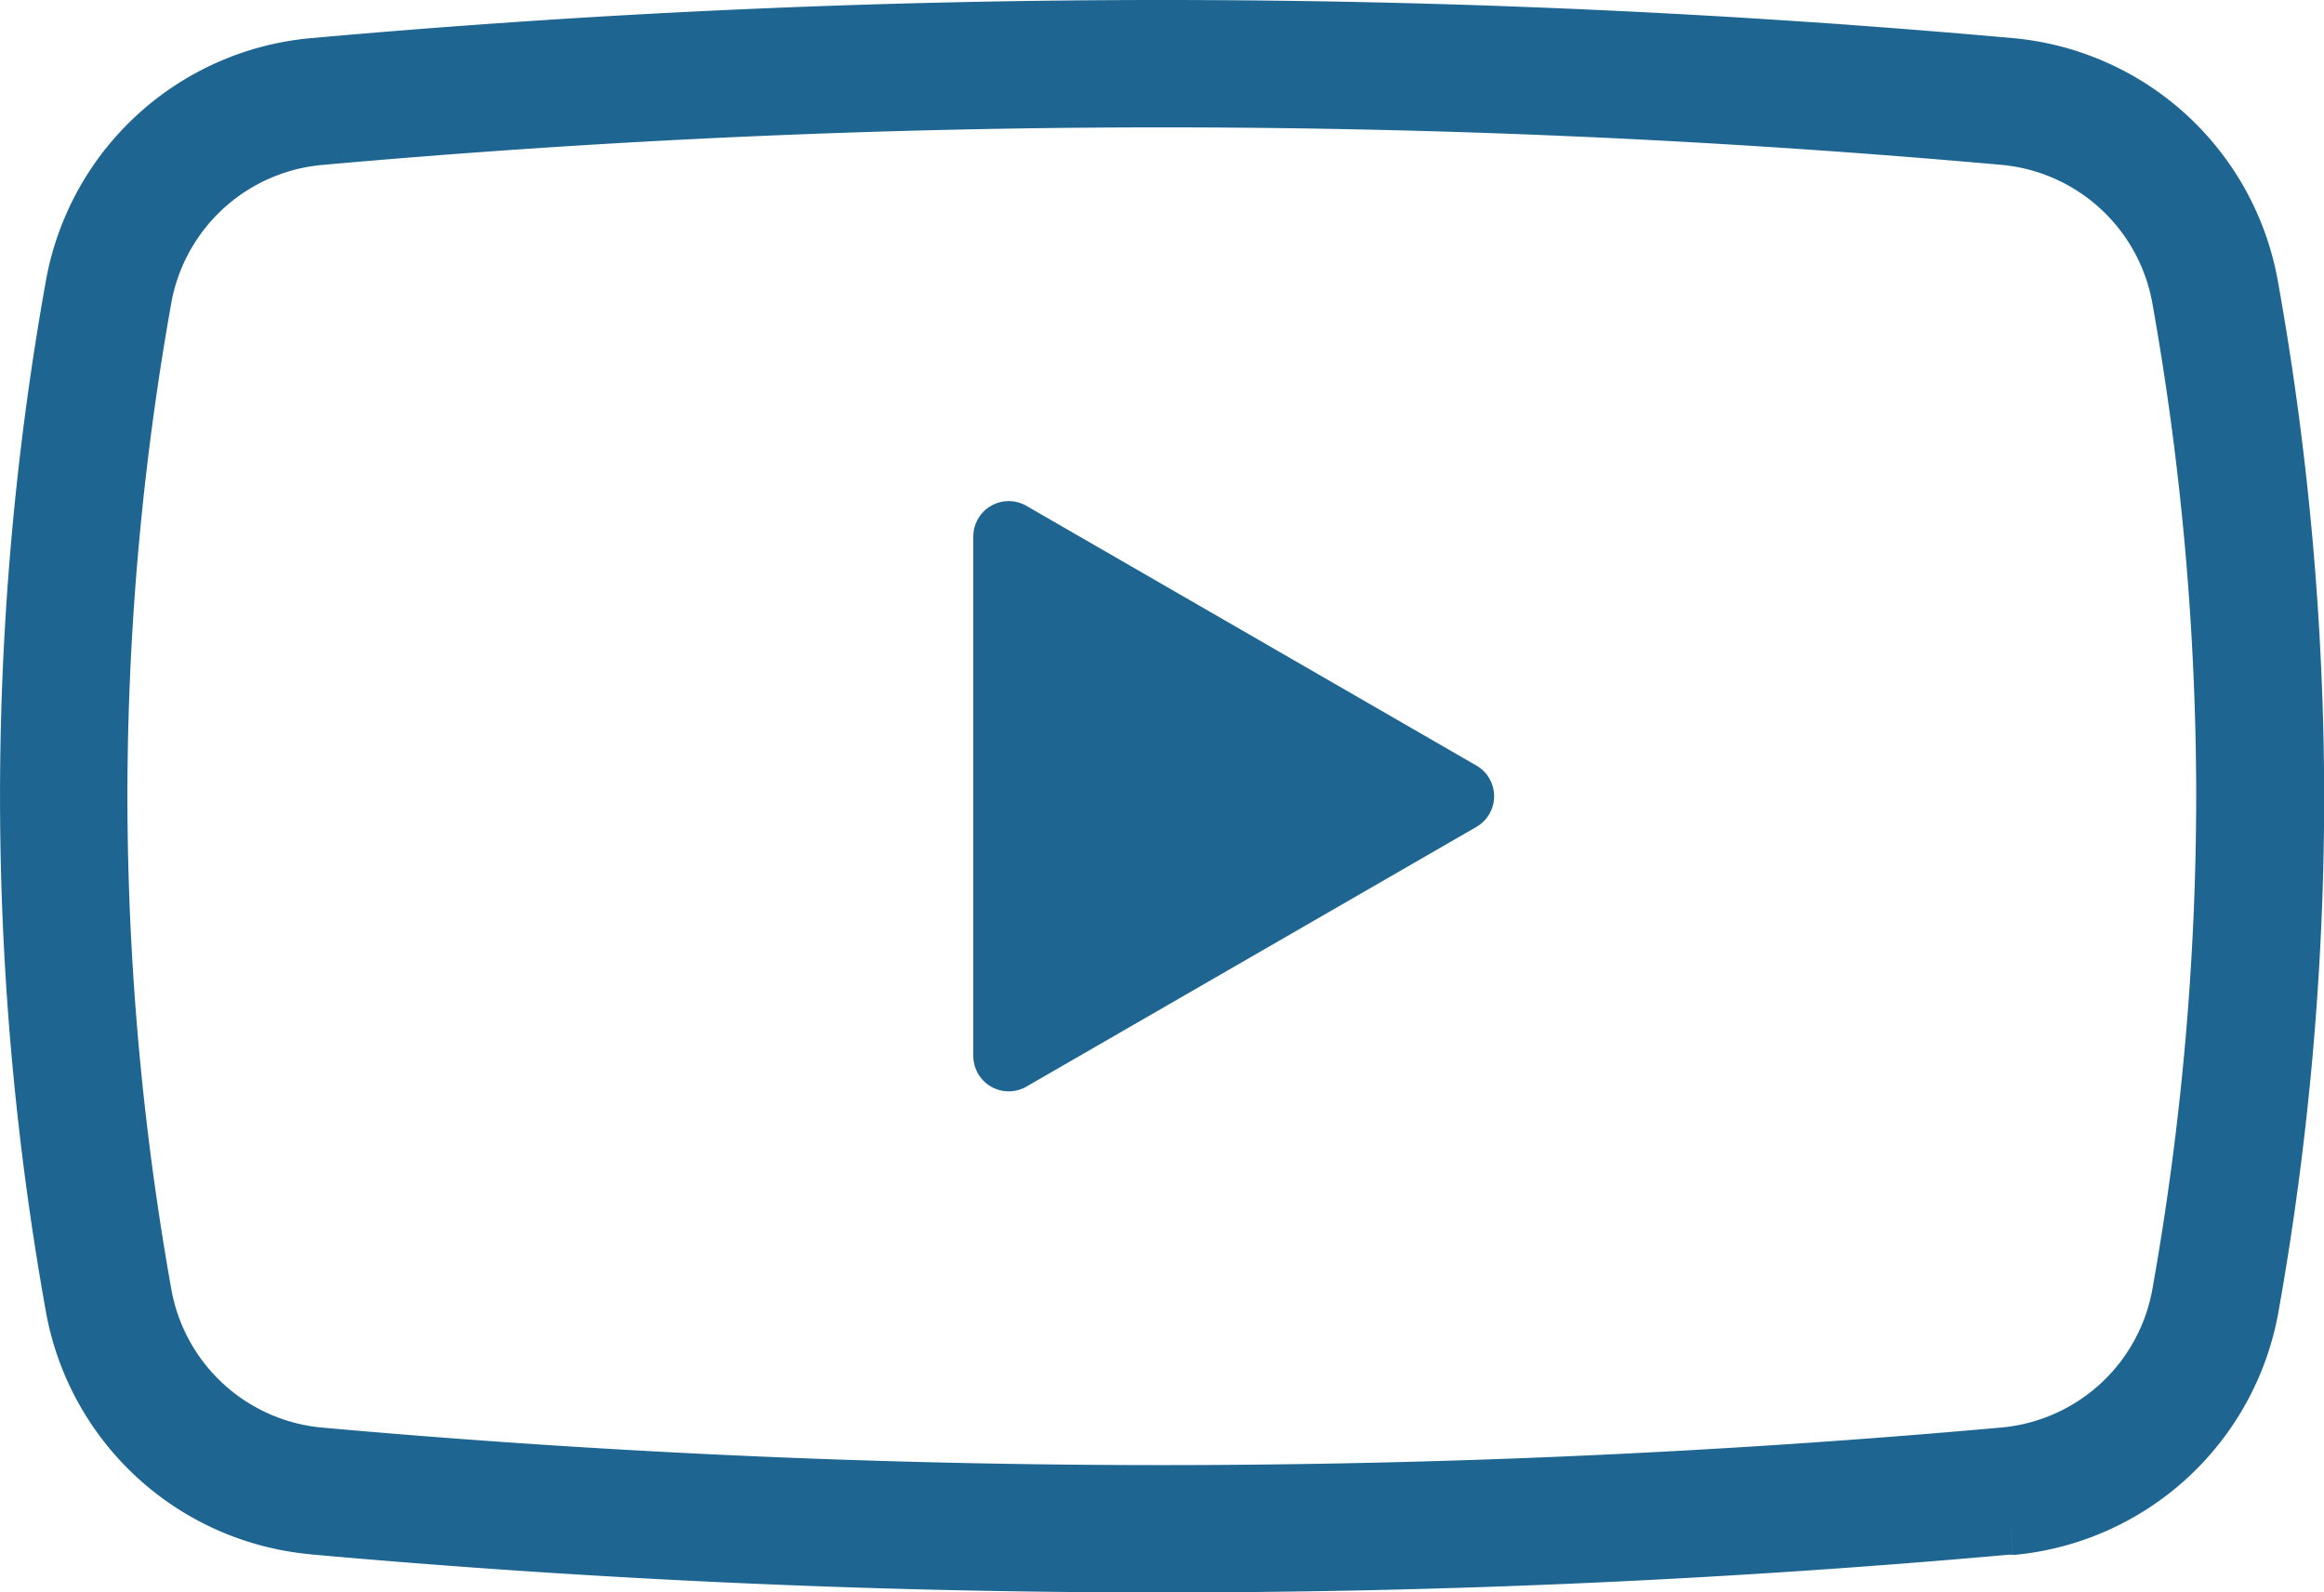
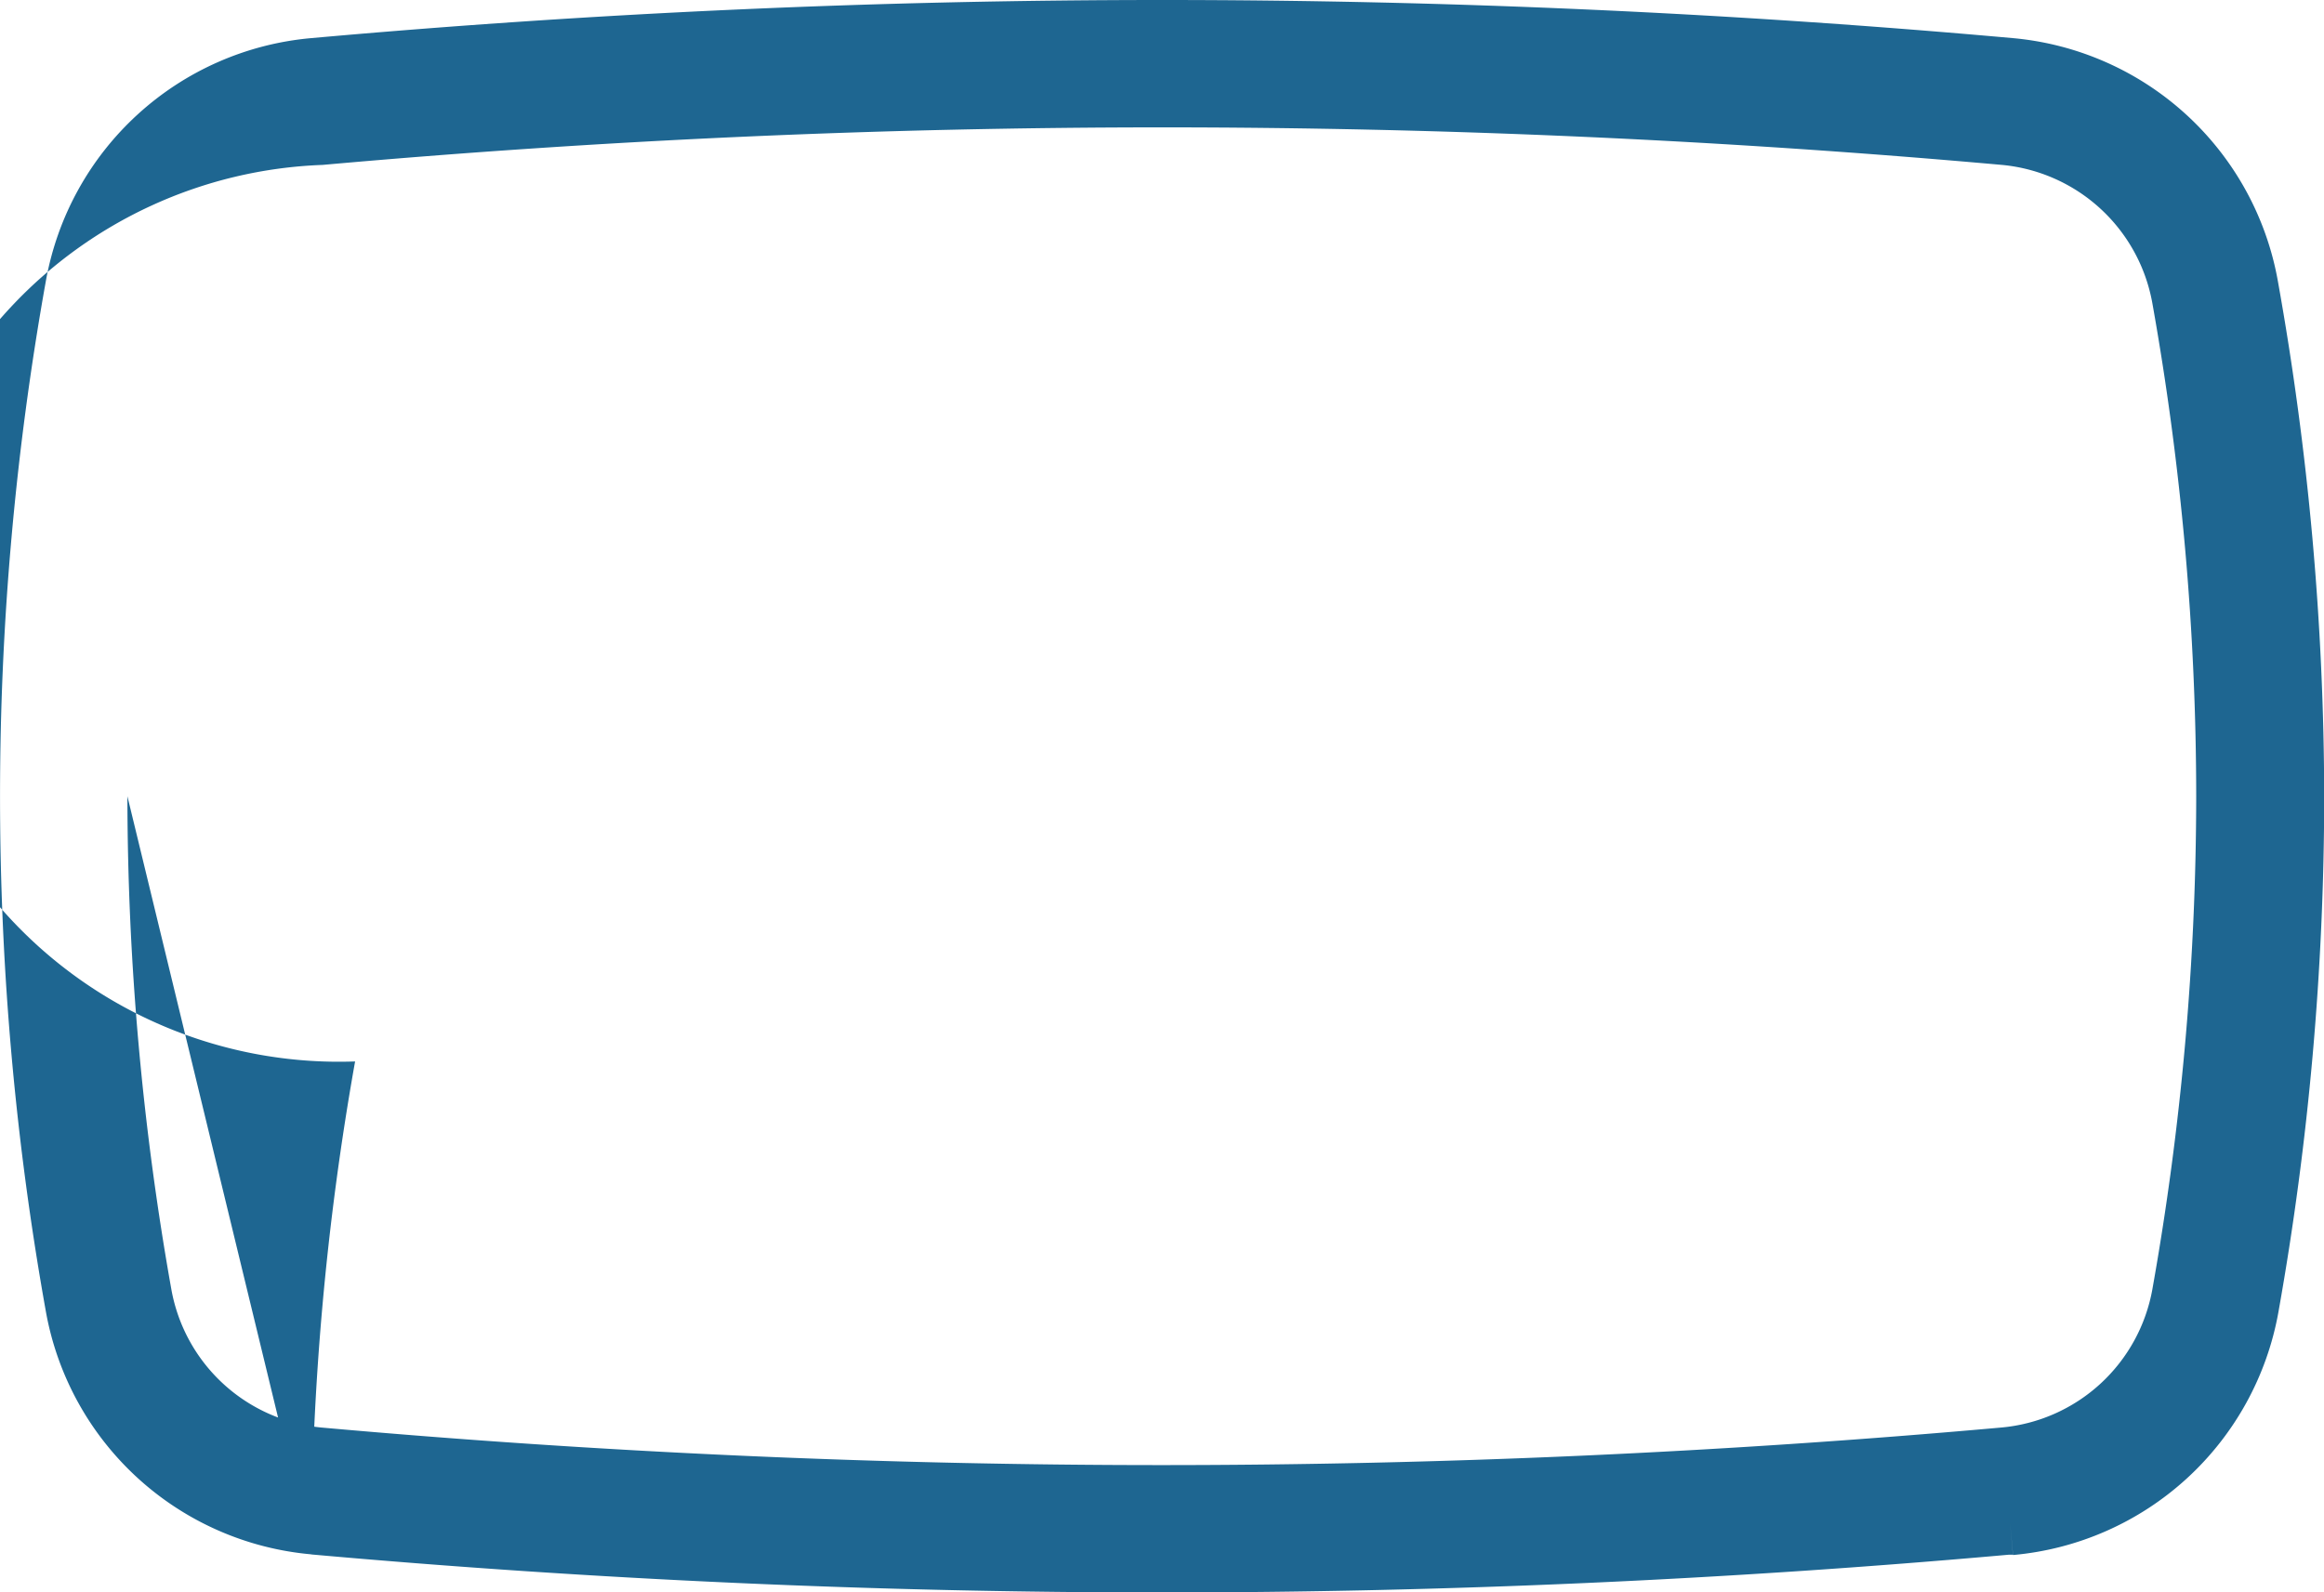
<svg xmlns="http://www.w3.org/2000/svg" width="24.078" height="16.503" viewBox="0 0 24.078 16.503">
  <g transform="translate(3453.907 -884.254)">
-     <path d="M3.225,16.109q4.407.394,8.815.394,4.385,0,8.77-.391l.037,0h.008l-.029-.328v0l.03.331a3.07,3.07,0,0,0,2.75-2.519,30.549,30.549,0,0,0,.474-5.339A30.511,30.511,0,0,0,23.6,2.913,3.069,3.069,0,0,0,20.854.395Q16.448,0,12.041,0T3.225.395A3.068,3.068,0,0,0,.475,2.913a30.258,30.258,0,0,0,0,10.677,3.069,3.069,0,0,0,2.75,2.518M1.32,8.252a29.213,29.213,0,0,1,.454-5.108A1.748,1.748,0,0,1,3.342,1.709q4.35-.389,8.7-.389t8.7.389A1.749,1.749,0,0,1,22.3,3.144a29.231,29.231,0,0,1,.454,5.108A29.255,29.255,0,0,1,22.3,13.36a1.749,1.749,0,0,1-1.568,1.434q-4.349.389-8.7.389t-8.7-.389A1.748,1.748,0,0,1,1.775,13.36,29.241,29.241,0,0,1,1.32,8.252" transform="translate(-3453.907 884.254)" fill="#1e6691" />
-     <path d="M214.984,116.475l4.663-2.692a.367.367,0,0,0,0-.635l-4.663-2.692a.367.367,0,0,0-.55.318v5.384a.367.367,0,0,0,.55.317" transform="translate(-3658.257 779.04)" fill="#1e6691" />
+     <path d="M3.225,16.109q4.407.394,8.815.394,4.385,0,8.77-.391l.037,0h.008l-.029-.328v0l.03.331a3.07,3.07,0,0,0,2.75-2.519,30.549,30.549,0,0,0,.474-5.339A30.511,30.511,0,0,0,23.6,2.913,3.069,3.069,0,0,0,20.854.395Q16.448,0,12.041,0T3.225.395A3.068,3.068,0,0,0,.475,2.913a30.258,30.258,0,0,0,0,10.677,3.069,3.069,0,0,0,2.75,2.518a29.213,29.213,0,0,1,.454-5.108A1.748,1.748,0,0,1,3.342,1.709q4.35-.389,8.7-.389t8.7.389A1.749,1.749,0,0,1,22.3,3.144a29.231,29.231,0,0,1,.454,5.108A29.255,29.255,0,0,1,22.3,13.36a1.749,1.749,0,0,1-1.568,1.434q-4.349.389-8.7.389t-8.7-.389A1.748,1.748,0,0,1,1.775,13.36,29.241,29.241,0,0,1,1.32,8.252" transform="translate(-3453.907 884.254)" fill="#1e6691" />
  </g>
</svg>